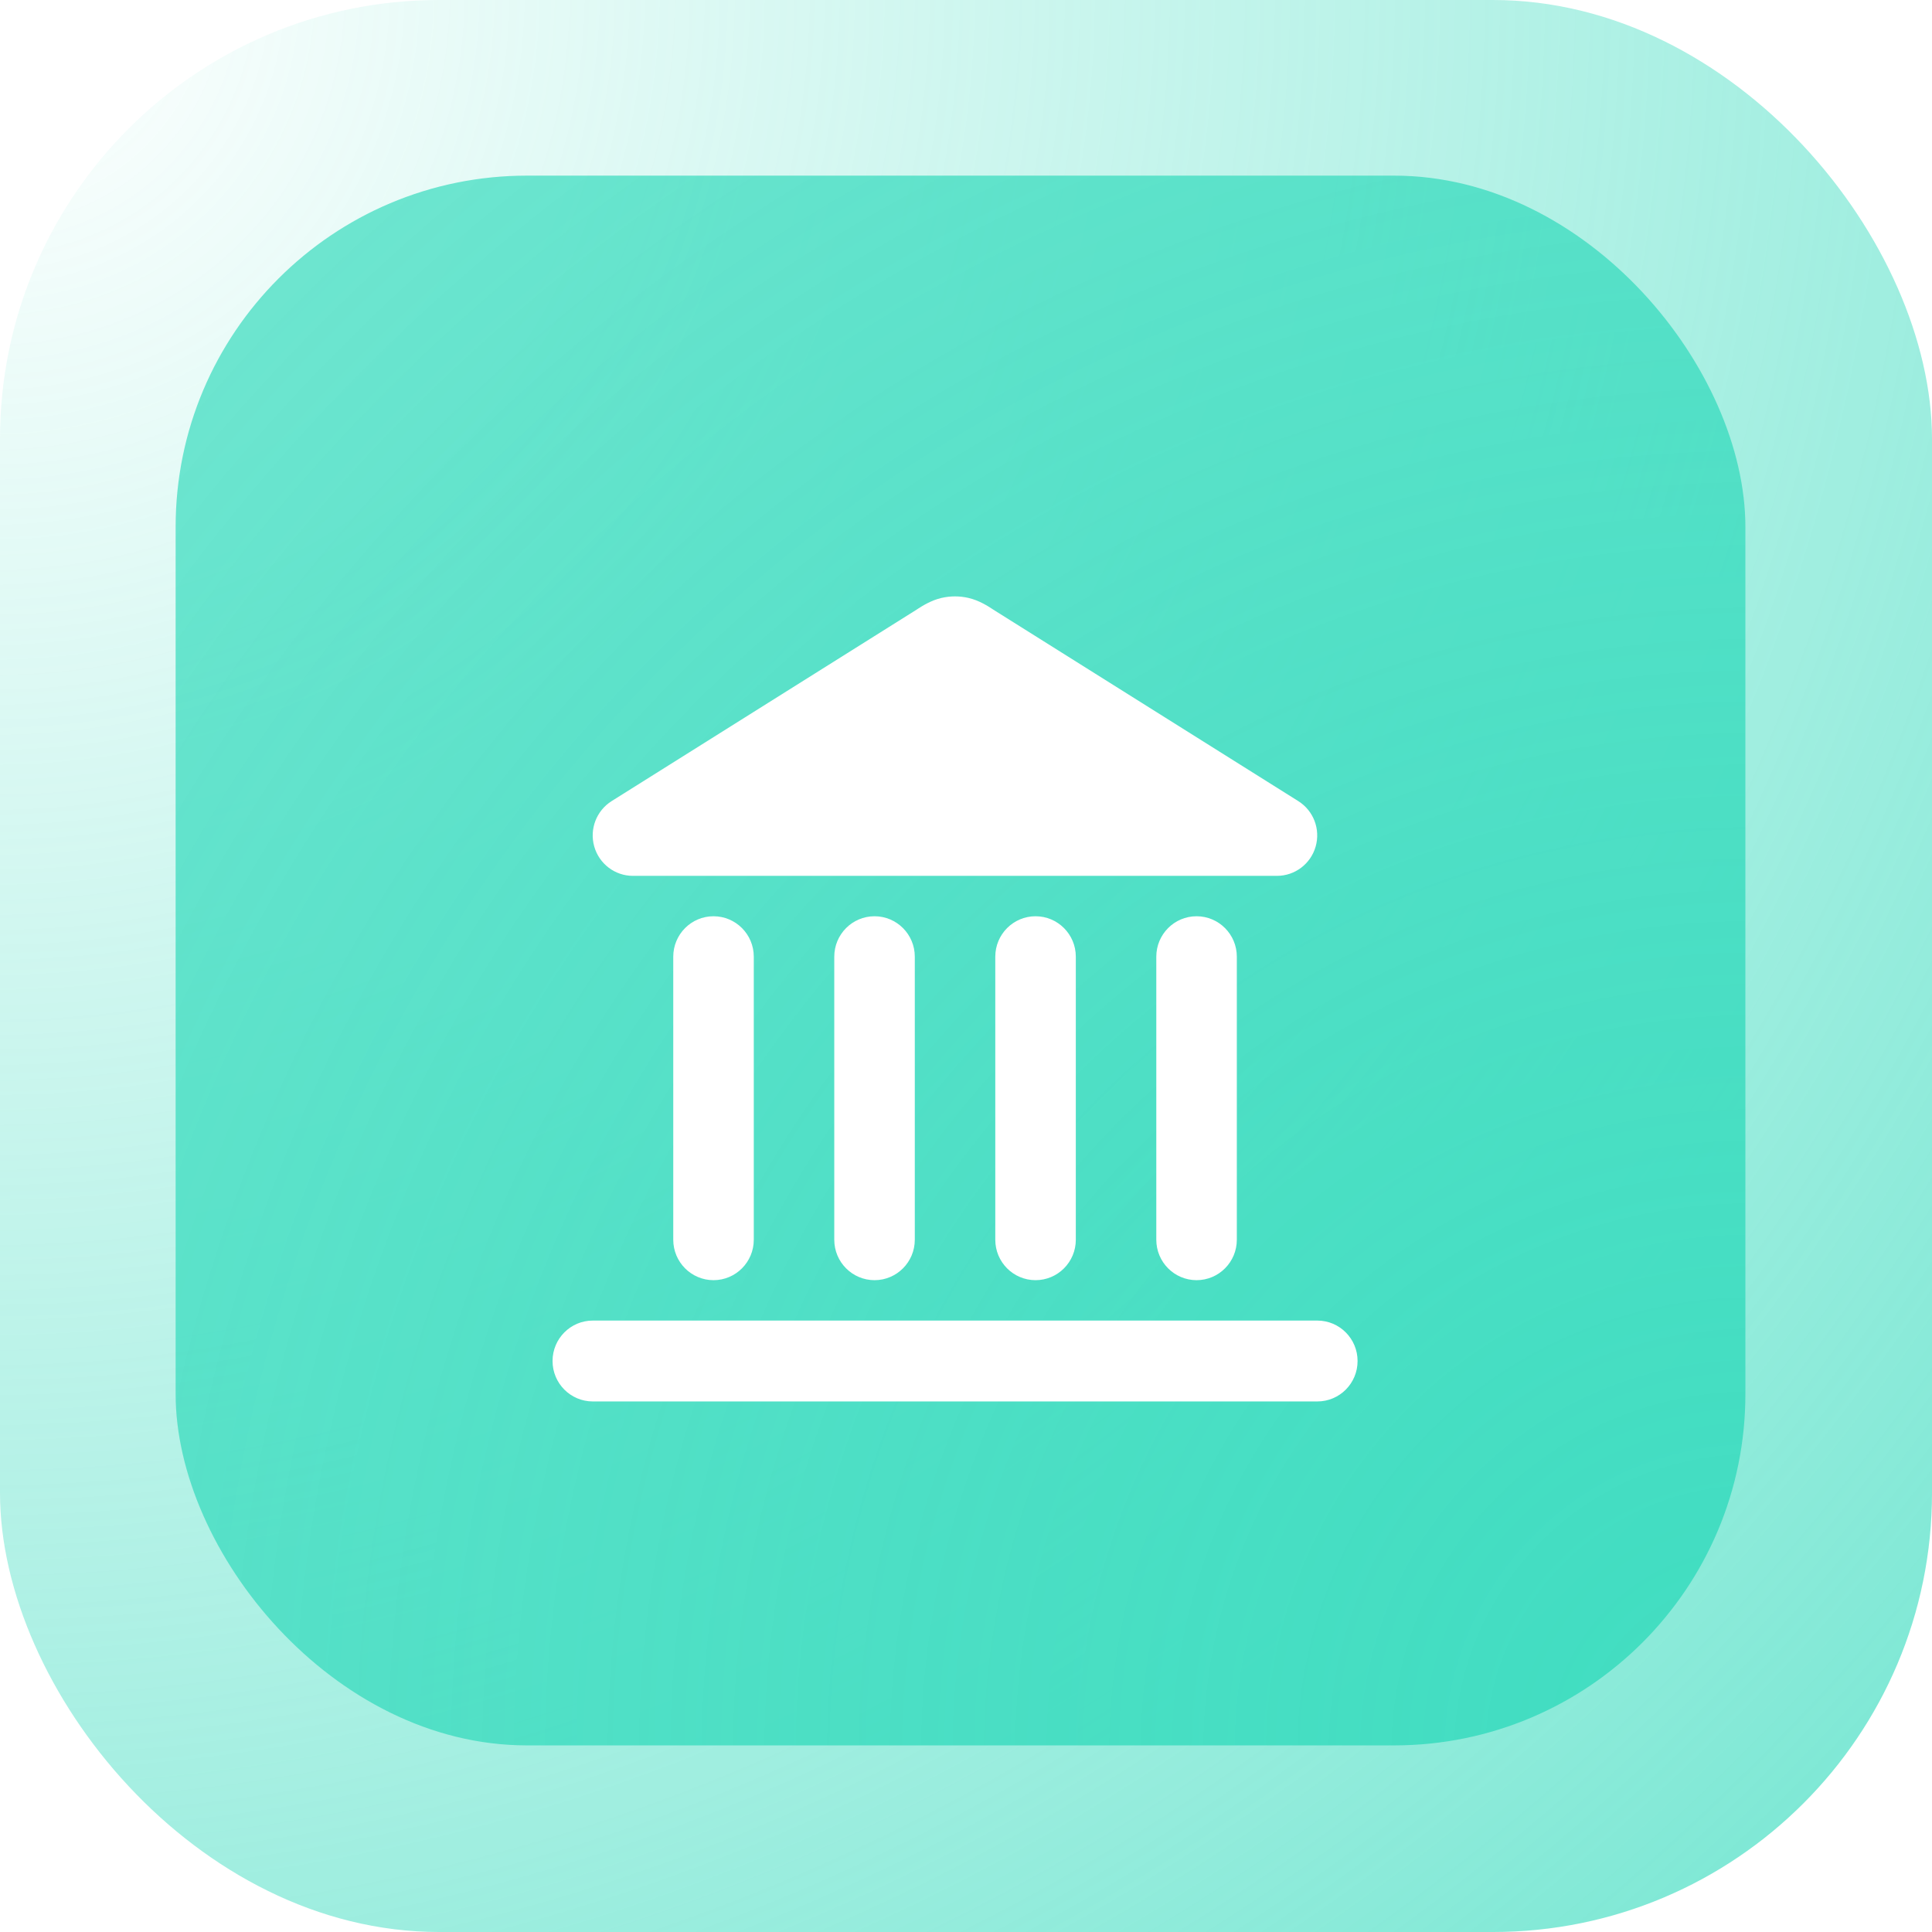
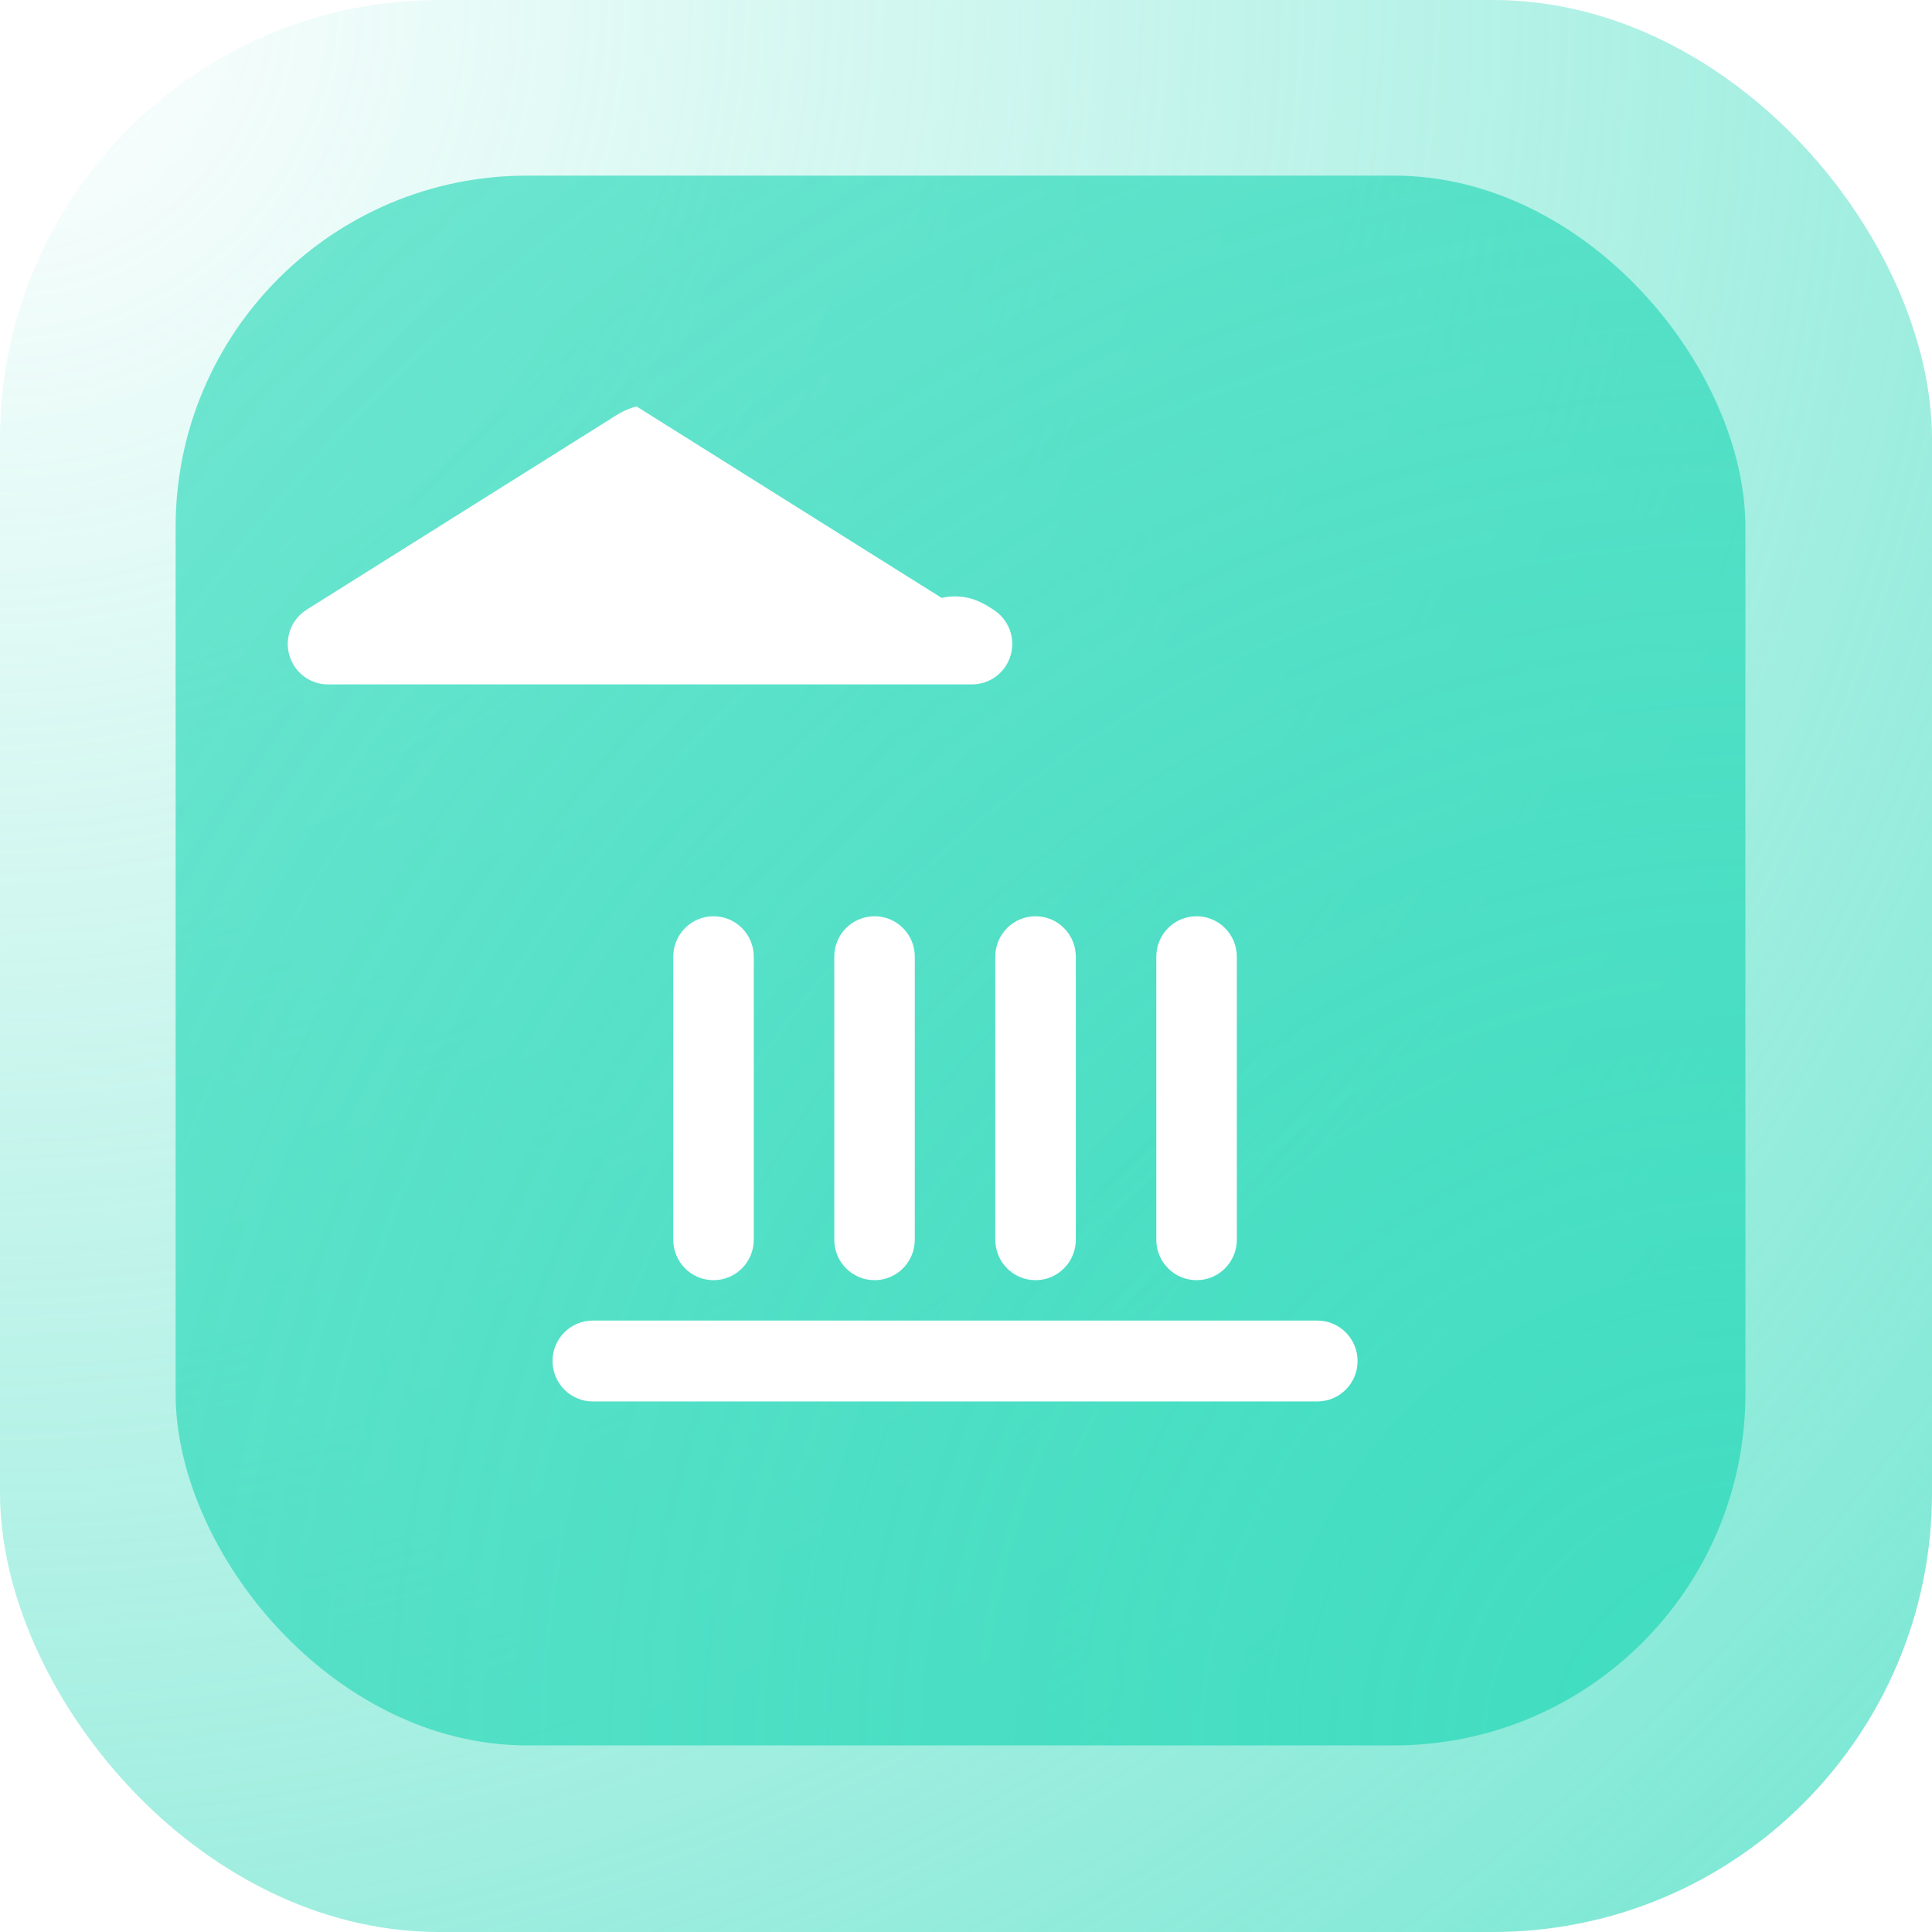
<svg xmlns="http://www.w3.org/2000/svg" fill="none" viewBox="0 0 44 44">
  <filter id="a" color-interpolation-filters="sRGB" filterUnits="userSpaceOnUse" height="24.333" width="24.334" x="9.584" y="10.583">
    <feFlood flood-opacity="0" result="BackgroundImageFix" />
    <feColorMatrix in="SourceAlpha" result="hardAlpha" type="matrix" values="0 0 0 0 0 0 0 0 0 0 0 0 0 0 0 0 0 0 127 0" />
    <feOffset dy="2" />
    <feGaussianBlur stdDeviation="1.5" />
    <feComposite in2="hardAlpha" operator="out" />
    <feColorMatrix type="matrix" values="0 0 0 0 0.075 0 0 0 0 0.075 0 0 0 0 0.075 0 0 0 0.24 0" />
    <feBlend in2="BackgroundImageFix" mode="normal" result="effect1_dropShadow_911_53448" />
    <feBlend in="SourceGraphic" in2="effect1_dropShadow_911_53448" mode="normal" result="shape" />
  </filter>
  <radialGradient id="b" cx="0" cy="0" gradientTransform="matrix(44 44 -44 44 0 0)" gradientUnits="userSpaceOnUse" r="1">
    <stop offset="0" stop-color="#41ddc1" stop-opacity="0" />
    <stop offset="1" stop-color="#41ddc1" stop-opacity=".72" />
  </radialGradient>
  <radialGradient id="c" cx="0" cy="0" gradientTransform="matrix(-35.75 -35.75 35.75 -35.75 39.75 39.75)" gradientUnits="userSpaceOnUse" r="1">
    <stop offset="0" stop-color="#41ddc1" />
    <stop offset="1" stop-color="#41ddc1" stop-opacity=".72" />
  </radialGradient>
-   <rect fill="#fff" height="44" rx="10" width="44" />
  <rect fill="url(#b)" height="44" rx="10" width="44" />
  <rect fill="url(#c)" height="35.75" rx="8" width="35.75" x="4" y="4" />
  <g filter="url(#a)">
-     <path clip-rule="evenodd" d="m21.445 11.617c.201-.046.409-.046.609 0 .238.054.444.186.542.25.01.007.019.013.027.018l6.945 4.36c.347.218.508.64.395 1.035-.113.395-.472.667-.881.667h-14.667c-.409 0-.768-.272-.881-.667-.113-.395.049-.817.395-1.035l6.945-4.36c.008-.005.017-.011.027-.018.099-.064.304-.195.542-.25zm-5.195 7.25c.506 0 .917.412.917.921v6.446c0 .508-.41.921-.917.921-.506 0-.917-.412-.917-.921v-6.446c0-.508.41-.921.917-.921zm3.667 0c.506 0 .917.412.917.921v6.446c0 .508-.41.921-.917.921-.506 0-.917-.412-.917-.921v-6.446c0-.508.41-.921.917-.921zm3.667 0c.506 0 .917.412.917.921v6.446c0 .508-.41.921-.917.921s-.917-.412-.917-.921v-6.446c0-.508.41-.921.917-.921zm3.667 0c.506 0 .917.412.917.921v6.446c0 .508-.41.921-.917.921-.506 0-.917-.412-.917-.921v-6.446c0-.508.41-.921.917-.921zm-14.667 10.129c0-.508.41-.921.917-.921h16.5c.506 0 .917.412.917.921 0 .509-.41.921-.917.921h-16.5c-.506 0-.917-.412-.917-.921z" fill="#fff" fill-rule="evenodd" />
+     <path clip-rule="evenodd" d="m21.445 11.617c.201-.046.409-.046.609 0 .238.054.444.186.542.25.01.007.019.013.027.018c.347.218.508.64.395 1.035-.113.395-.472.667-.881.667h-14.667c-.409 0-.768-.272-.881-.667-.113-.395.049-.817.395-1.035l6.945-4.36c.008-.005.017-.011.027-.018.099-.064.304-.195.542-.25zm-5.195 7.25c.506 0 .917.412.917.921v6.446c0 .508-.41.921-.917.921-.506 0-.917-.412-.917-.921v-6.446c0-.508.41-.921.917-.921zm3.667 0c.506 0 .917.412.917.921v6.446c0 .508-.41.921-.917.921-.506 0-.917-.412-.917-.921v-6.446c0-.508.41-.921.917-.921zm3.667 0c.506 0 .917.412.917.921v6.446c0 .508-.41.921-.917.921s-.917-.412-.917-.921v-6.446c0-.508.41-.921.917-.921zm3.667 0c.506 0 .917.412.917.921v6.446c0 .508-.41.921-.917.921-.506 0-.917-.412-.917-.921v-6.446c0-.508.41-.921.917-.921zm-14.667 10.129c0-.508.41-.921.917-.921h16.5c.506 0 .917.412.917.921 0 .509-.41.921-.917.921h-16.5c-.506 0-.917-.412-.917-.921z" fill="#fff" fill-rule="evenodd" />
  </g>
</svg>